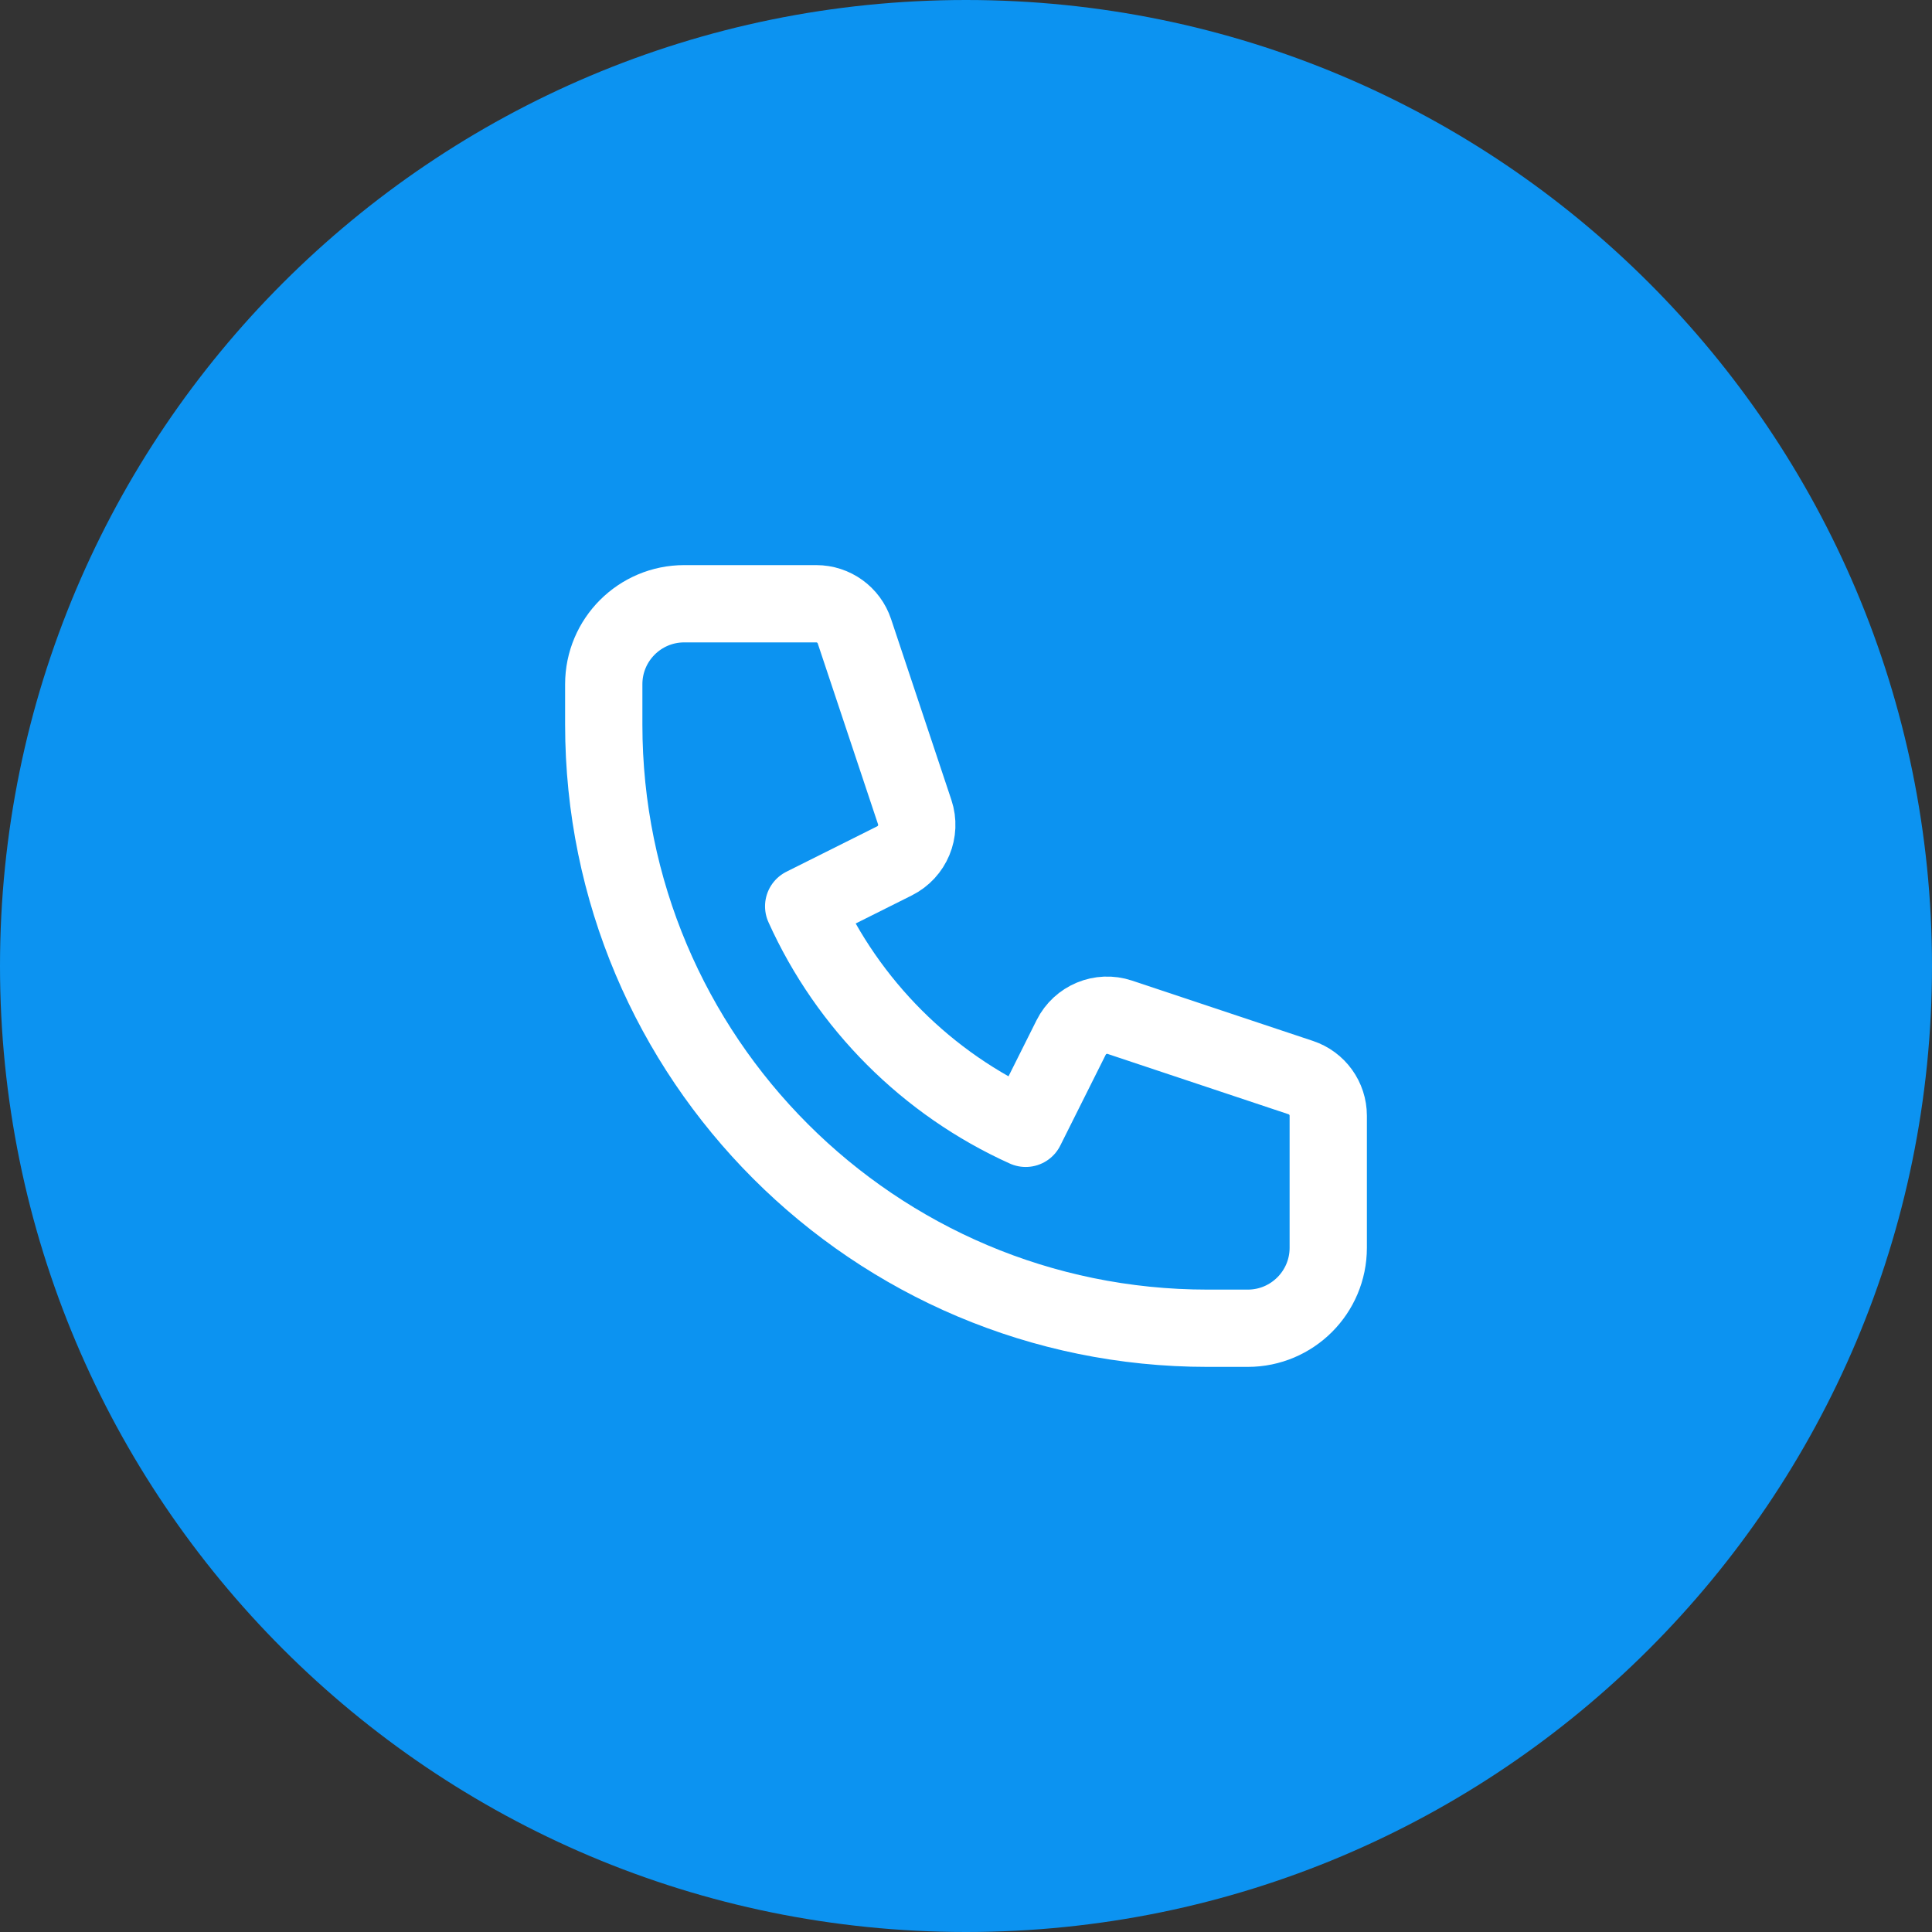
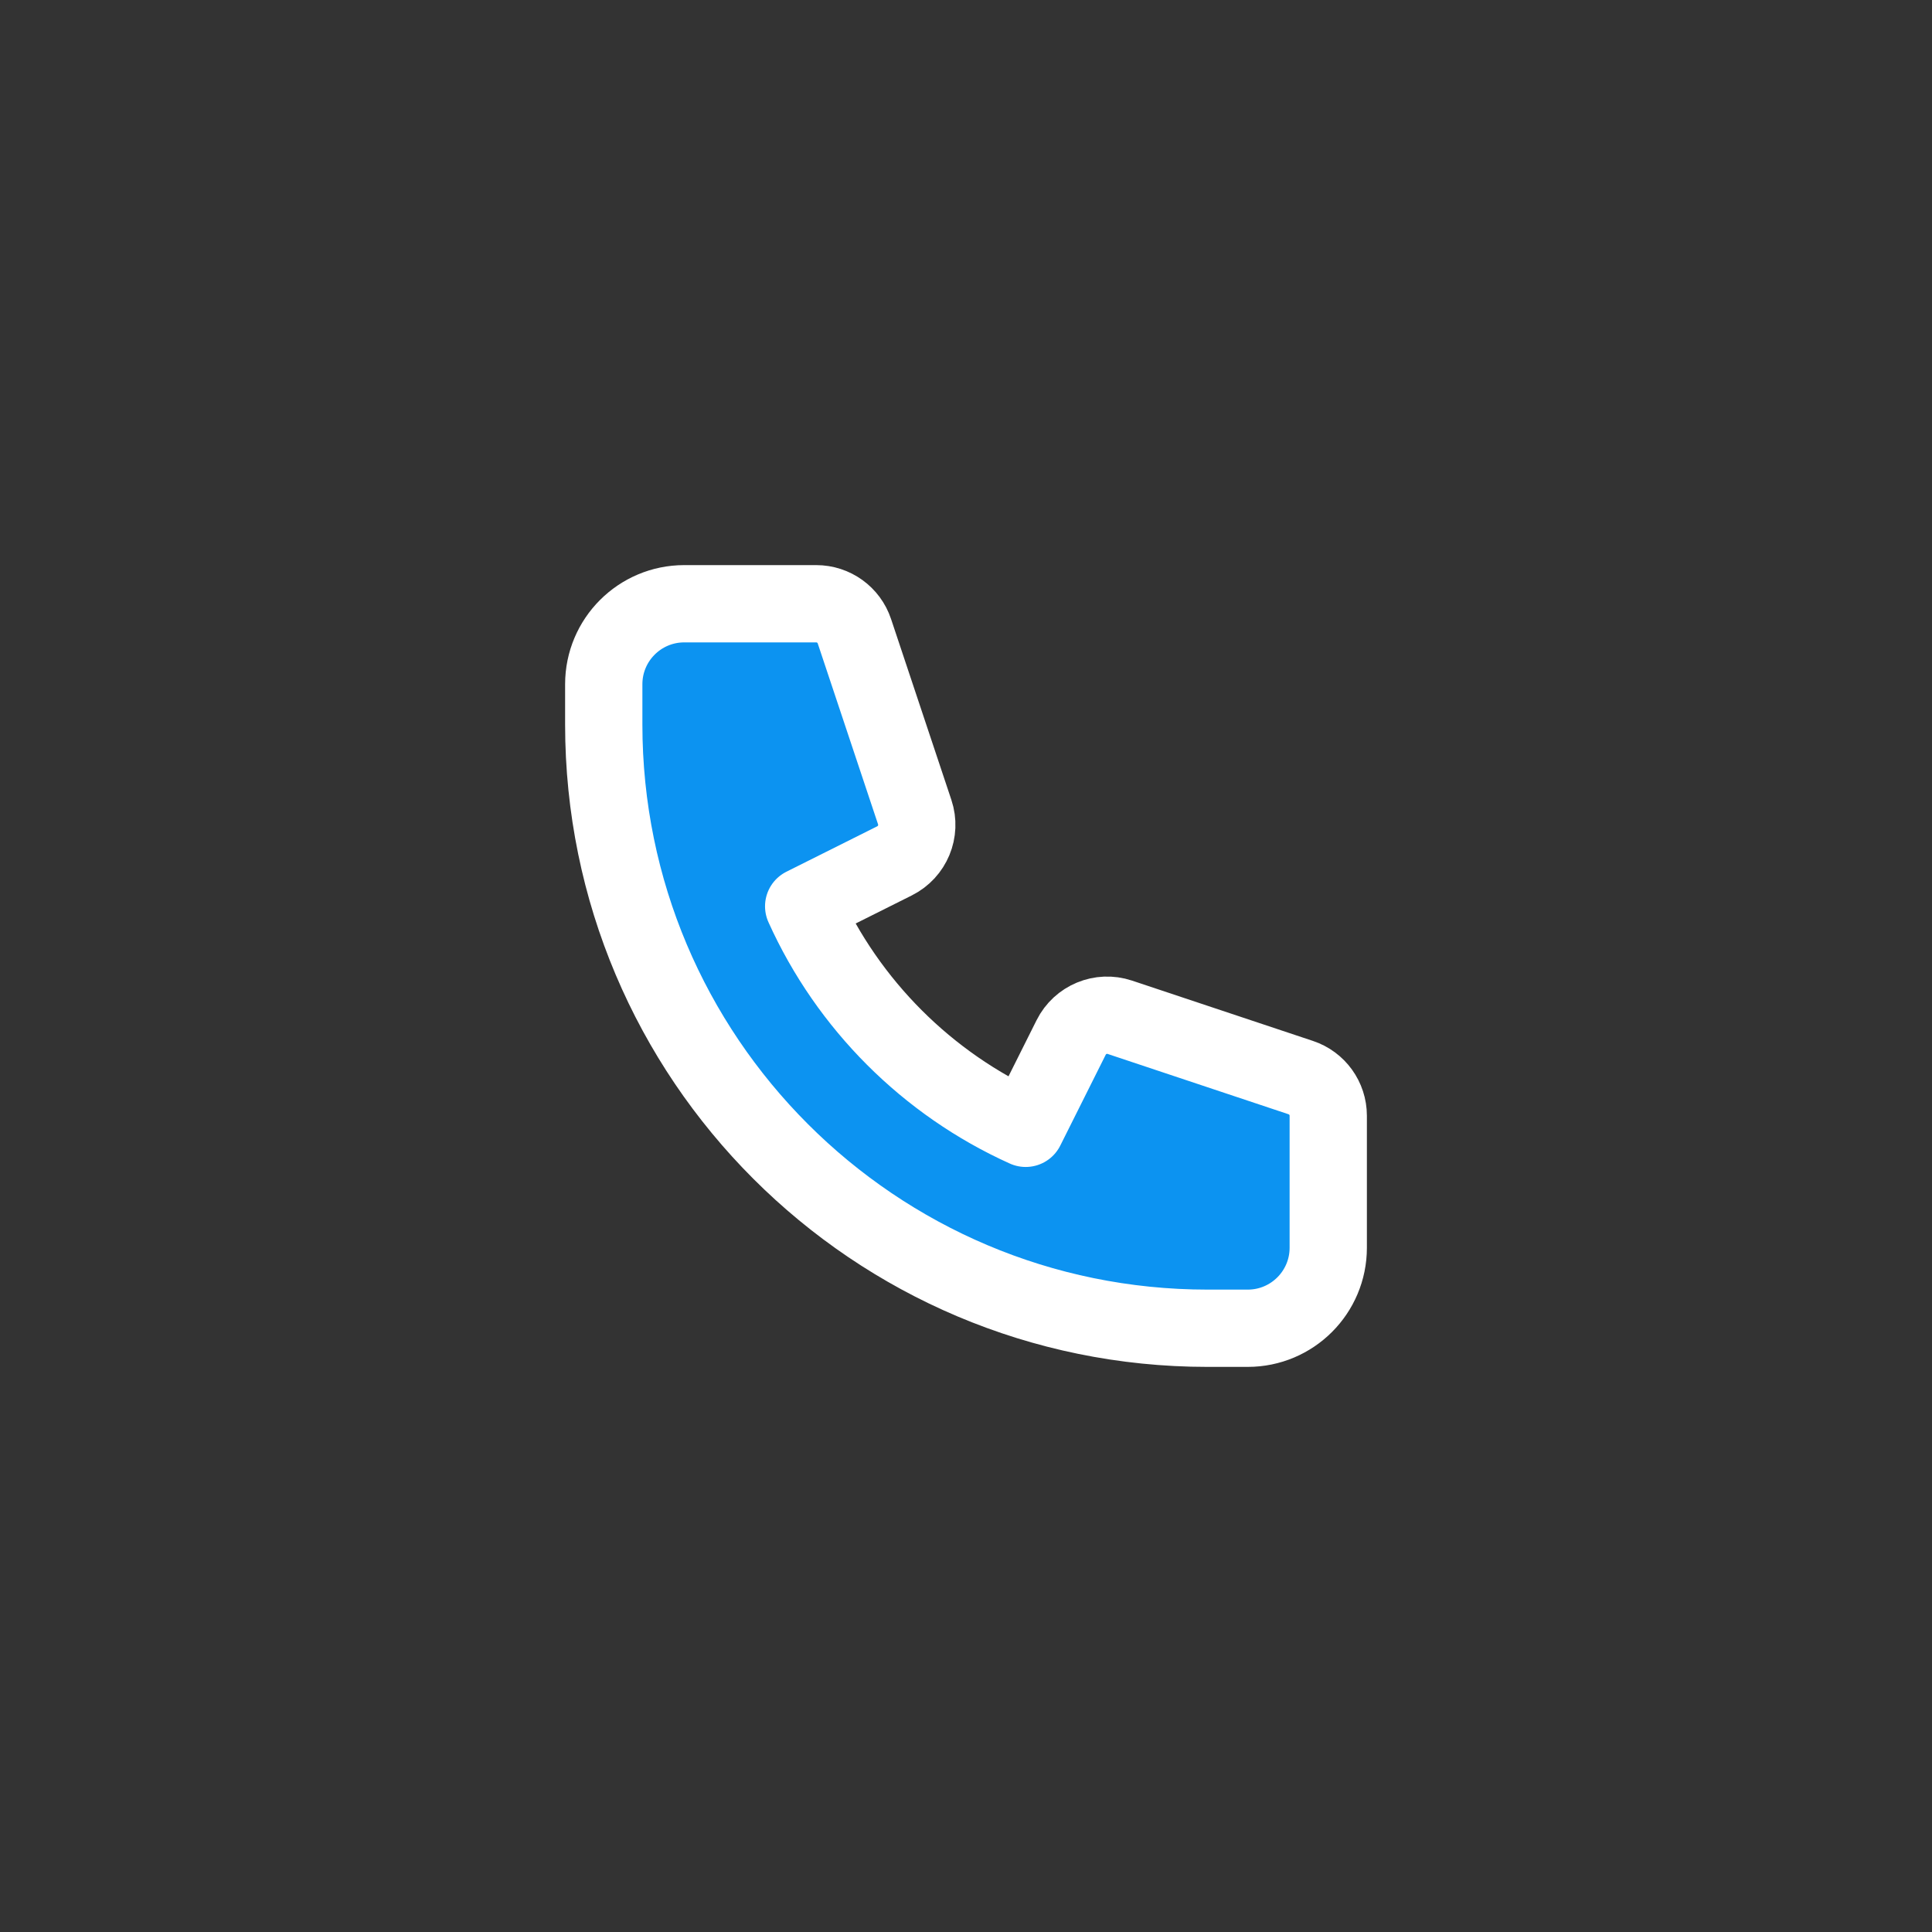
<svg xmlns="http://www.w3.org/2000/svg" width="50" height="50" viewBox="0 0 50 50" fill="none">
  <rect x="0" y="0" width="50" height="50" fill="#333333" stroke="none" />
-   <path d="M25 50C38.807 50 50 38.807 50 25C50 11.193 38.807 0 25 0C11.193 0 0 11.193 0 25C0 38.807 11.193 50 25 50Z" fill="#0C93F1" />
  <path d="M15.625 17.708C15.625 16.558 16.558 15.625 17.708 15.625H21.124C21.573 15.625 21.971 15.912 22.112 16.337L23.673 21.018C23.837 21.51 23.614 22.047 23.15 22.279L20.799 23.455C21.947 26.001 23.999 28.053 26.545 29.201L27.721 26.85C27.953 26.386 28.49 26.163 28.982 26.327L33.663 27.888C34.088 28.029 34.375 28.427 34.375 28.876V32.292C34.375 33.442 33.442 34.375 32.292 34.375H31.25C22.621 34.375 15.625 27.379 15.625 18.75V17.708Z" fill="#0C93F1" stroke="white" stroke-width="2" stroke-linecap="round" stroke-linejoin="round" />
</svg>